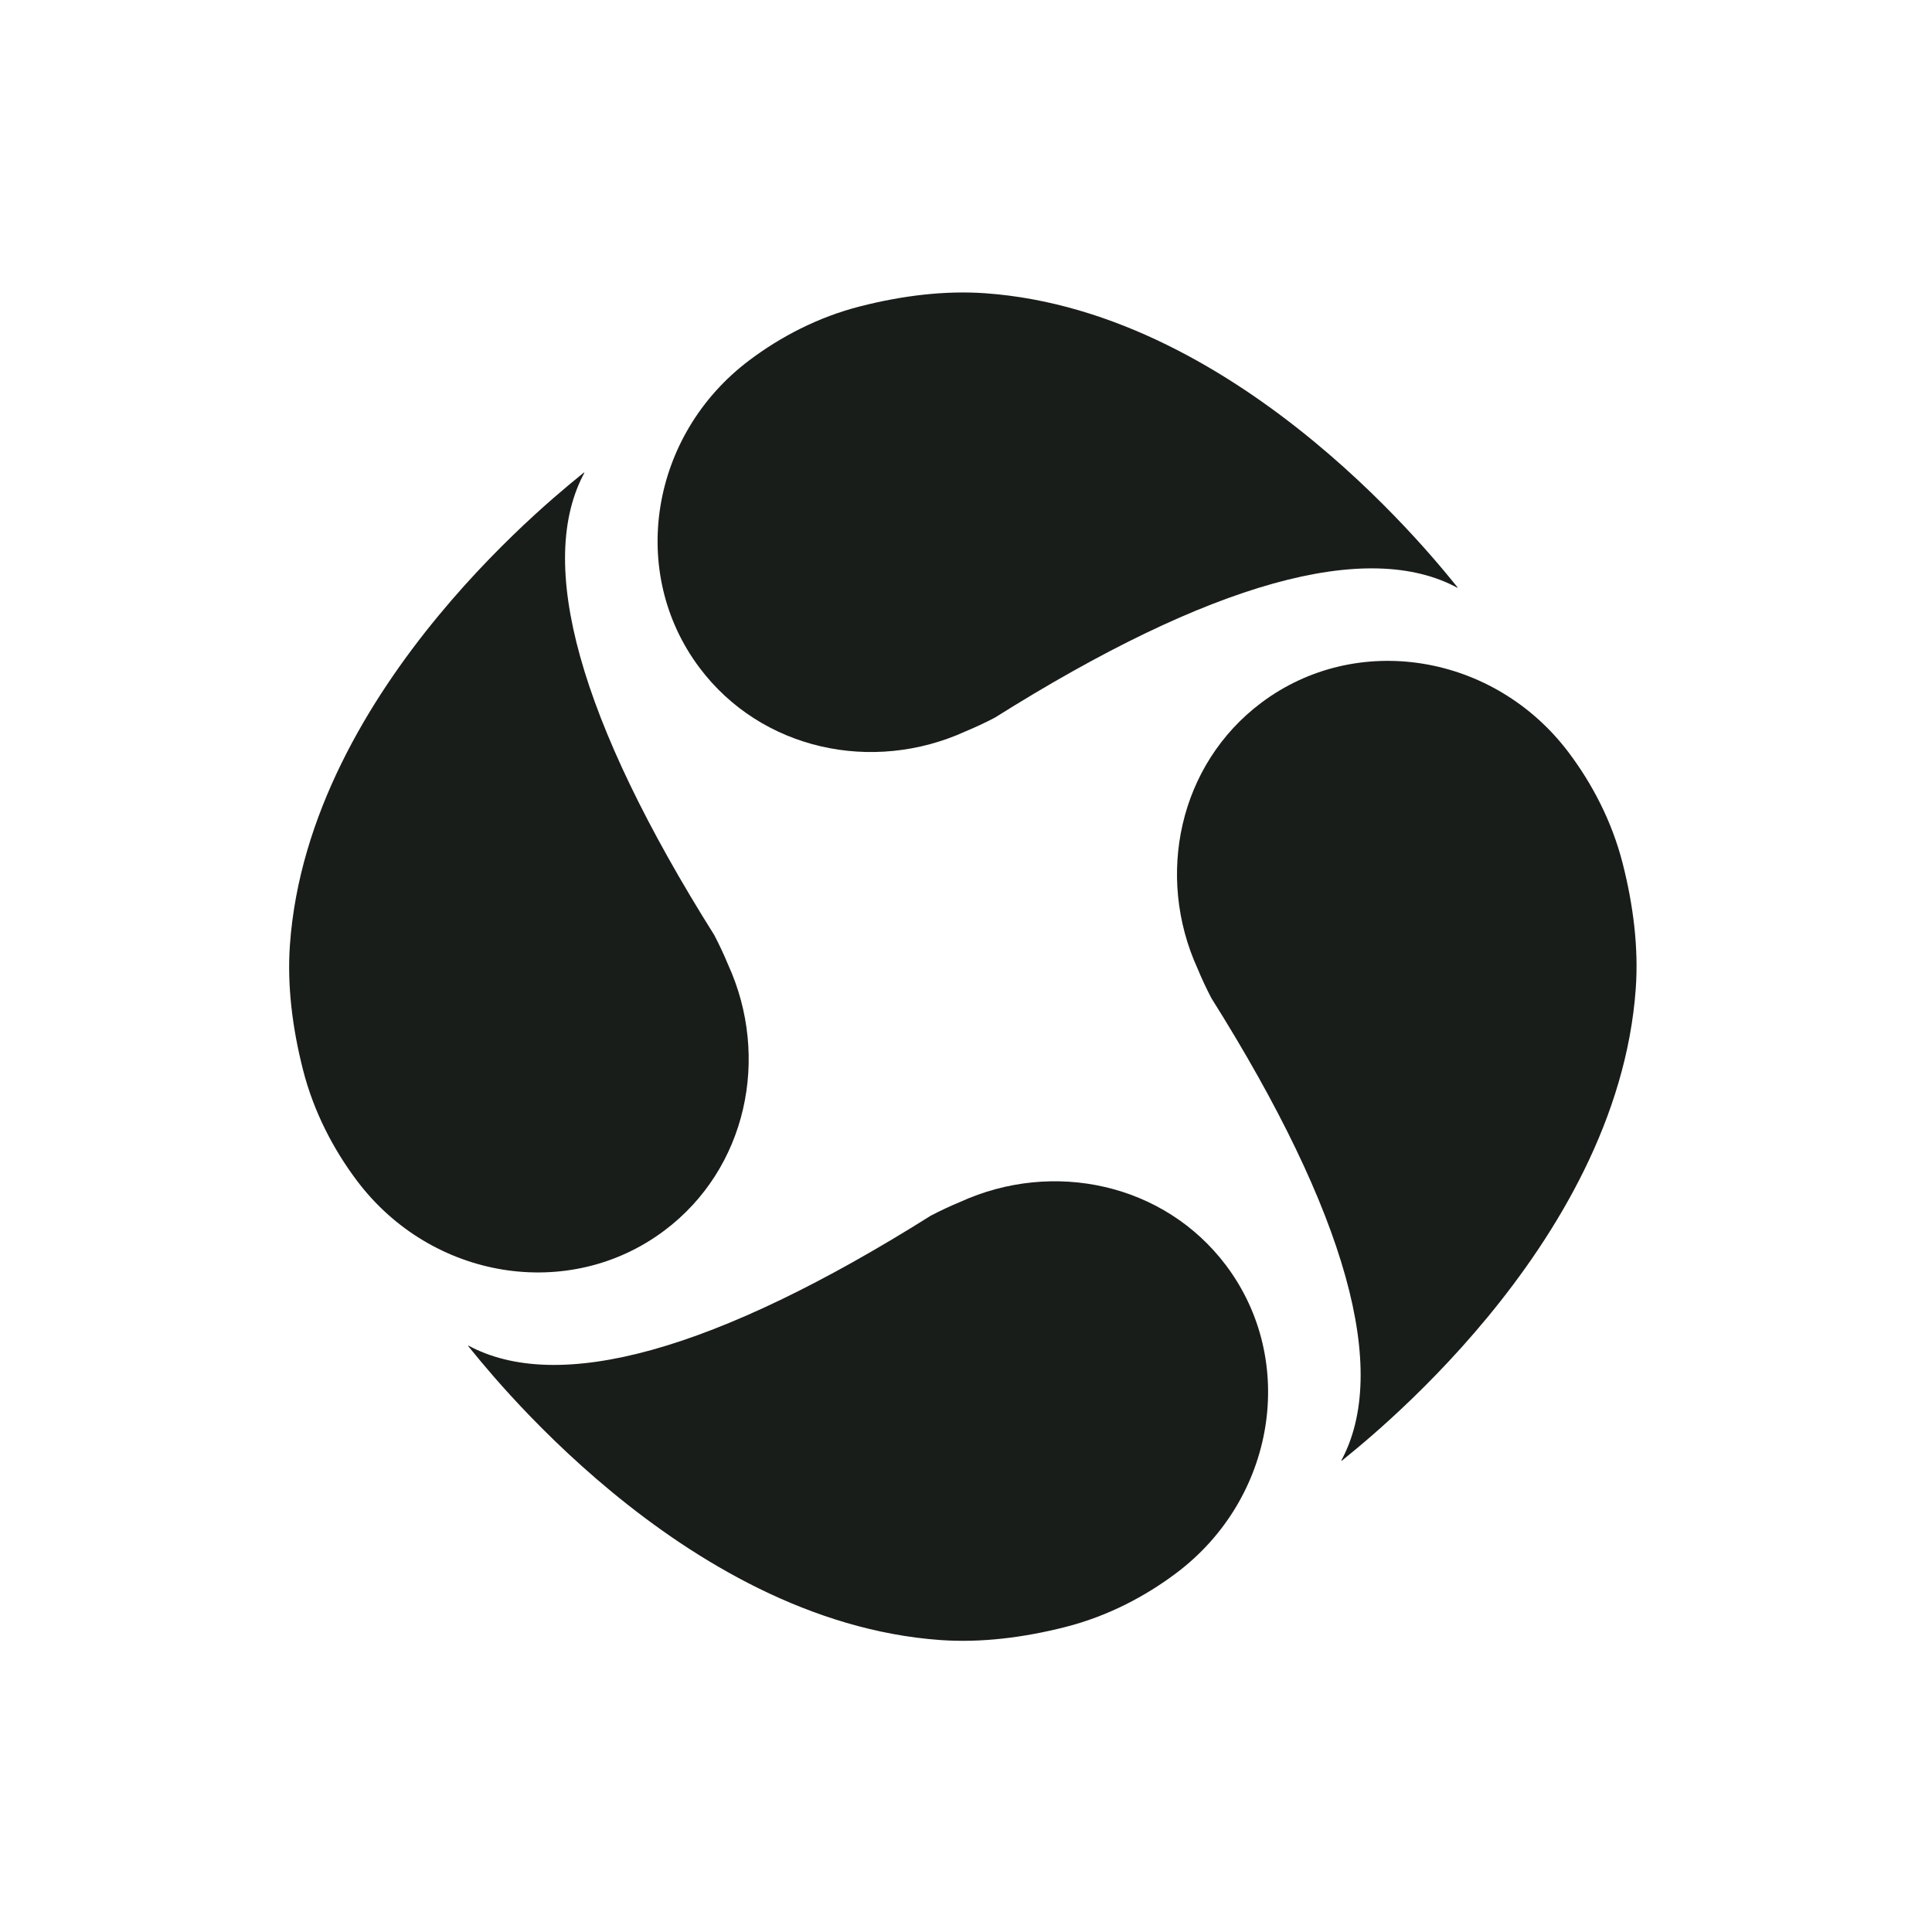
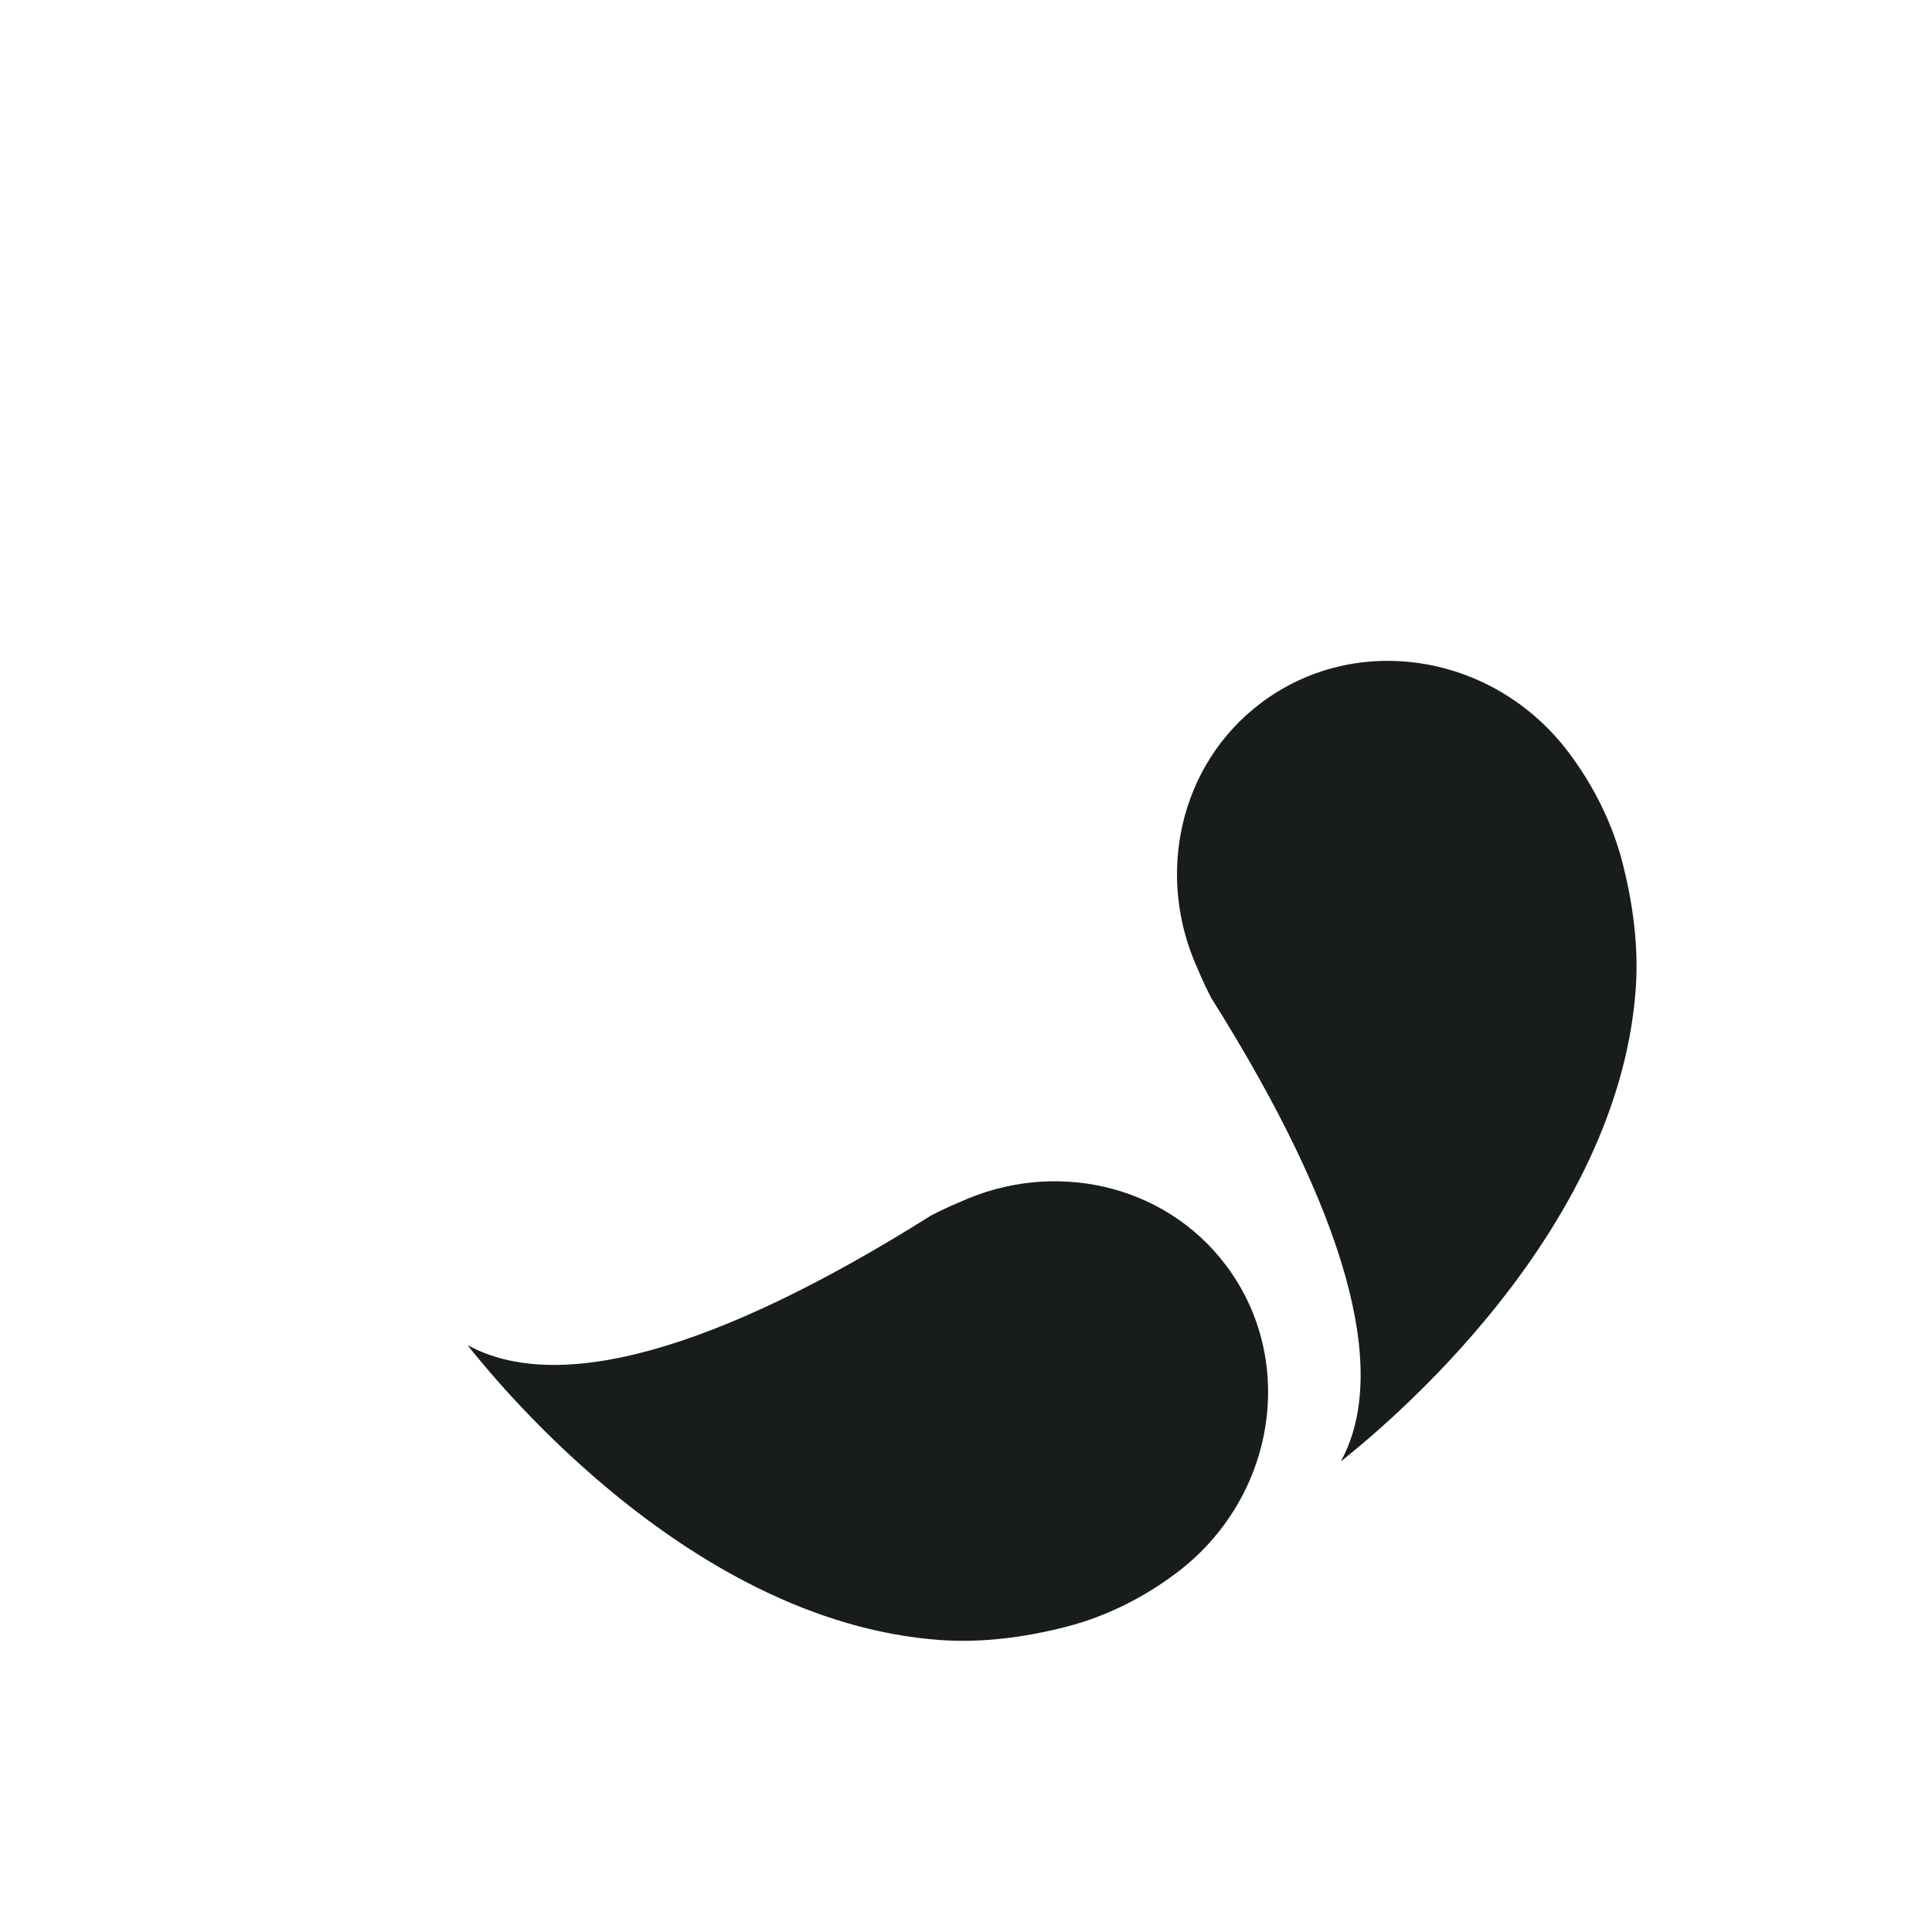
<svg xmlns="http://www.w3.org/2000/svg" width="106" height="106" viewBox="0 0 106 106" fill="none">
  <g clip-path="url(#clip0_6944_112804)">
    <path fill-rule="evenodd" clip-rule="evenodd" d="M39.945 52.92C42.275 58.024 40.962 64.126 36.458 67.51C31.226 71.442 23.669 70.217 19.58 64.775C18.309 63.083 17.217 61.026 16.623 58.691C16.036 56.381 15.75 54.057 15.906 51.849C16.912 37.595 31.177 26.652 32.094 25.881C29.359 30.85 31.77 39.509 39.191 51.307C39.478 51.859 39.728 52.396 39.945 52.92Z" fill="#191D1A" />
  </g>
  <g clip-path="url(#clip1_6944_112804)">
    <path fill-rule="evenodd" clip-rule="evenodd" d="M52.681 65.944C57.785 63.614 63.887 64.927 67.271 69.431C71.203 74.663 69.978 82.219 64.536 86.309C62.844 87.58 60.788 88.672 58.452 89.266C56.142 89.853 53.818 90.138 51.61 89.983C37.356 88.977 26.413 74.712 25.642 73.795C30.611 76.529 39.27 74.119 51.068 66.698C51.62 66.411 52.157 66.16 52.681 65.944Z" fill="#191D1A" />
  </g>
  <g clip-path="url(#clip2_6944_112804)">
    <path fill-rule="evenodd" clip-rule="evenodd" d="M52.972 40.128C47.867 42.458 41.766 41.144 38.382 36.64C34.45 31.408 35.675 23.852 41.117 19.763C42.809 18.491 44.865 17.4 47.201 16.806C49.511 16.218 51.834 15.933 54.043 16.088C68.297 17.094 79.24 31.36 80.011 32.276C75.041 29.542 66.382 31.952 54.584 39.374C54.033 39.661 53.495 39.911 52.972 40.128Z" fill="#191D1A" />
  </g>
  <g clip-path="url(#clip3_6944_112804)">
    <path fill-rule="evenodd" clip-rule="evenodd" d="M65.709 53.151C63.379 48.047 64.692 41.945 69.196 38.561C74.428 34.63 81.985 35.855 86.074 41.297C87.345 42.988 88.437 45.045 89.031 47.38C89.618 49.69 89.904 52.014 89.748 54.222C88.742 68.477 74.477 79.419 73.56 80.19C76.294 75.221 73.884 66.562 66.463 54.764C66.176 54.213 65.925 53.675 65.709 53.151Z" fill="#191D1A" />
  </g>
  <defs>
    <clipPath id="clip0_6944_112804">
-       <rect width="38.681" height="38.681" fill="white" transform="translate(0.455 48.455) rotate(-40)" />
-     </clipPath>
+       </clipPath>
    <clipPath id="clip1_6944_112804">
      <rect width="38.681" height="38.681" fill="white" transform="translate(48.215 105.434) rotate(-130)" />
    </clipPath>
    <clipPath id="clip2_6944_112804">
-       <rect width="38.681" height="38.681" fill="white" transform="translate(57.438 0.638) rotate(50)" />
-     </clipPath>
+       </clipPath>
    <clipPath id="clip3_6944_112804">
      <rect width="38.681" height="38.681" fill="white" transform="translate(105.199 57.617) rotate(140)" />
    </clipPath>
  </defs>
</svg>